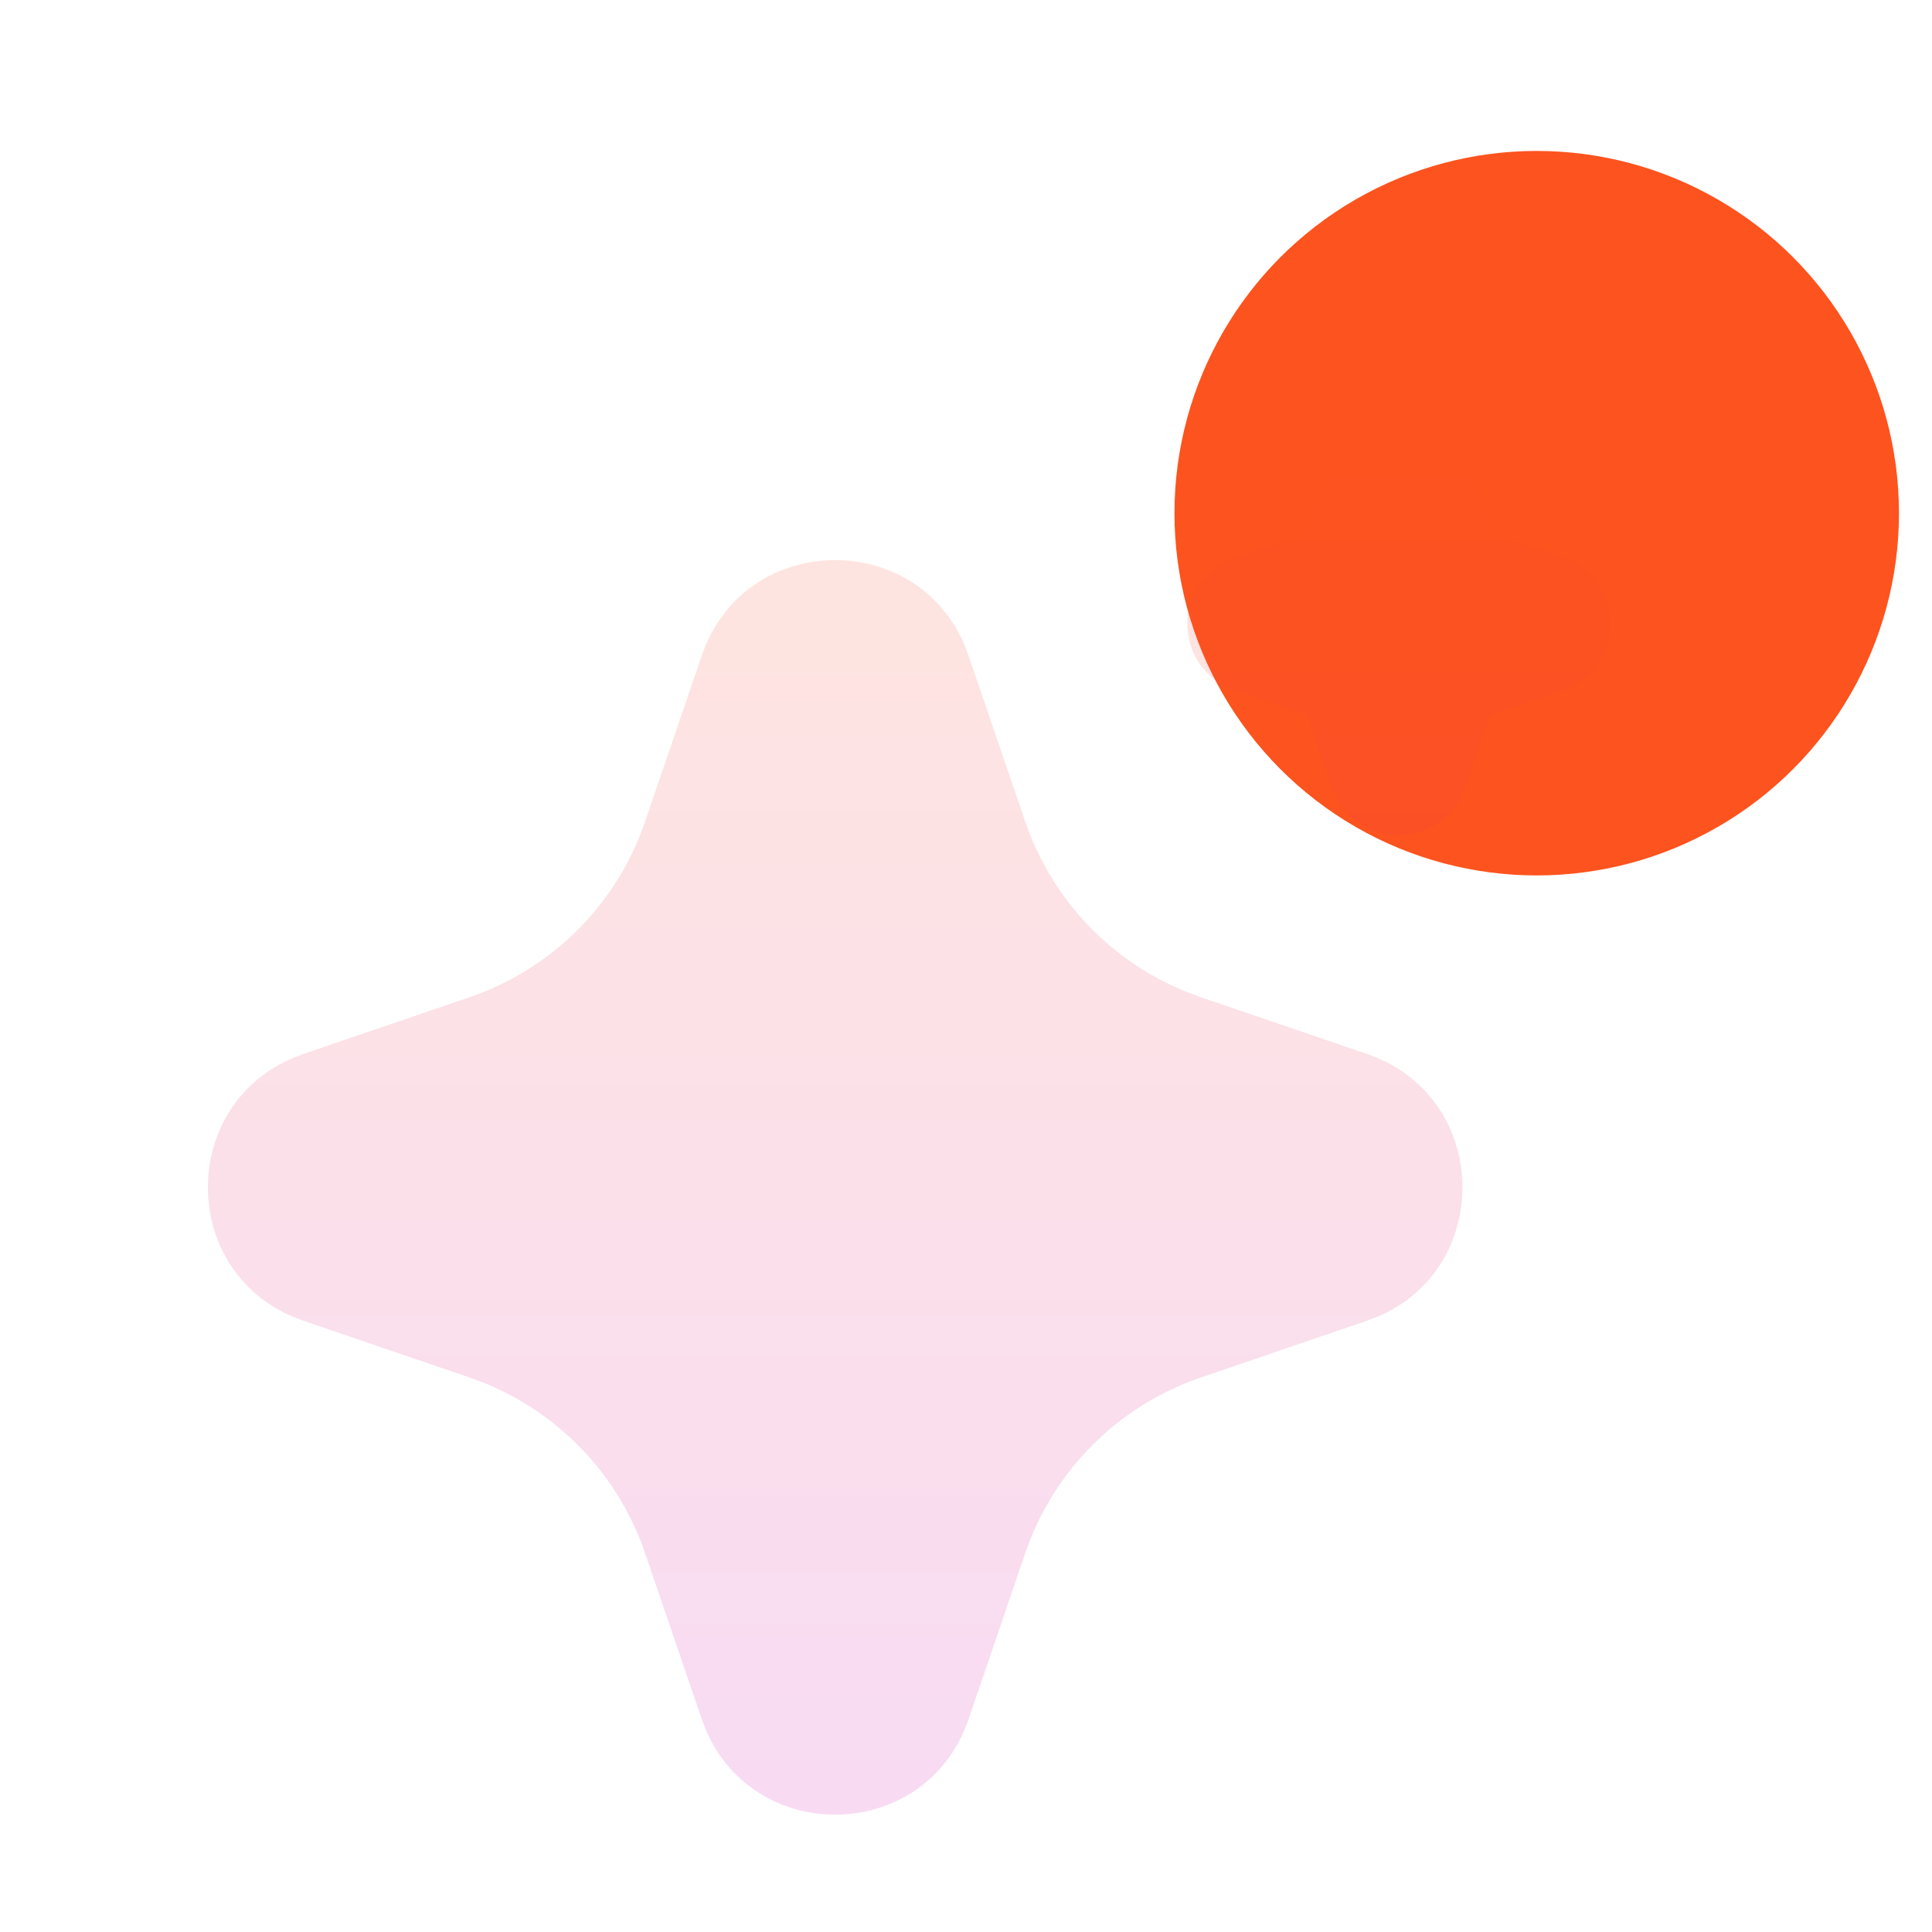
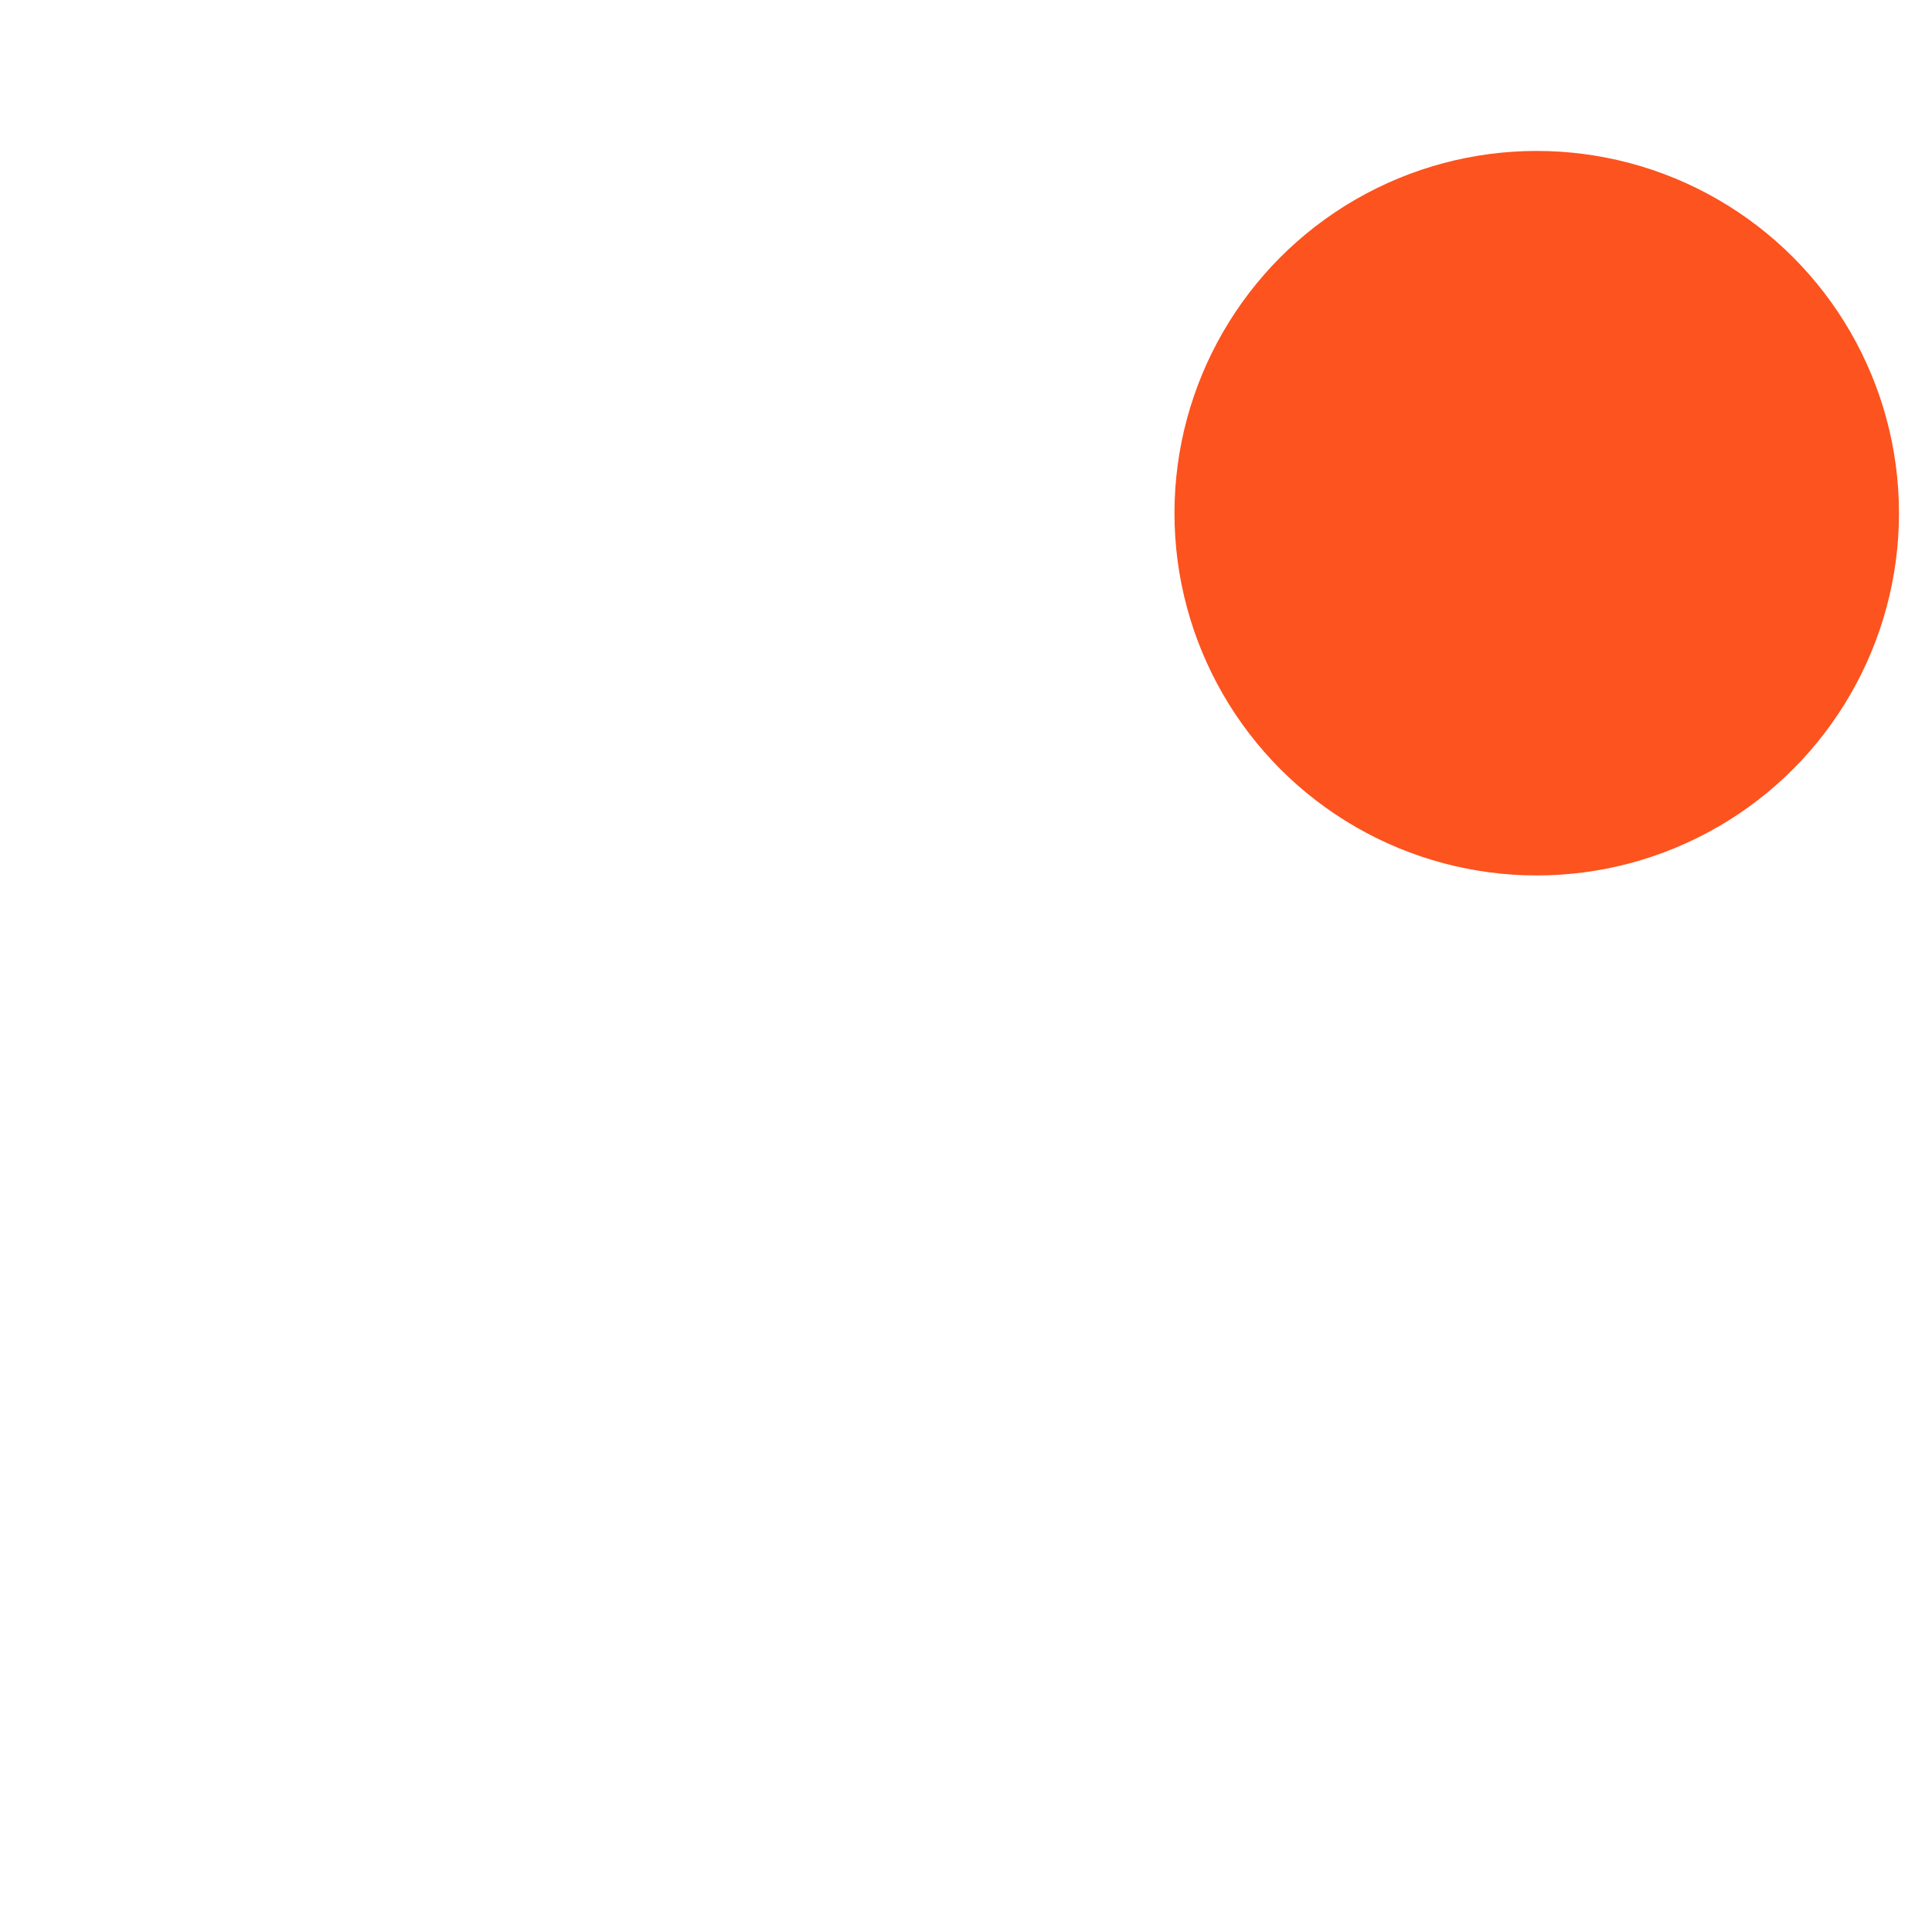
<svg xmlns="http://www.w3.org/2000/svg" width="64" height="64" viewBox="0 0 64 64" fill="none">
  <circle cx="50.906" cy="17" r="12" fill="#FD531E" />
  <g clip-path="url(#clip0_5355_103987)">
    <g clip-path="url(#clip1_5355_103987)">
      <path d="M23.249 21.712C24.644 17.628 30.286 17.505 31.941 21.341L32.081 21.714L33.964 27.221C34.395 28.484 35.093 29.639 36.009 30.61C36.925 31.58 38.038 32.343 39.274 32.846L39.781 33.035L45.287 34.916C49.371 36.312 49.494 41.953 45.661 43.608L45.287 43.748L39.781 45.631C38.517 46.062 37.361 46.759 36.39 47.675C35.419 48.592 34.656 49.705 34.153 50.941L33.964 51.446L32.083 56.955C30.688 61.038 25.046 61.161 23.394 57.328L23.249 56.955L21.368 51.448C20.937 50.184 20.24 49.028 19.324 48.057C18.407 47.087 17.294 46.324 16.058 45.82L15.554 45.631L10.047 43.75C5.961 42.355 5.838 36.713 9.674 35.061L10.047 34.916L15.554 33.035C16.817 32.604 17.972 31.907 18.943 30.991C19.913 30.074 20.676 28.961 21.179 27.725L21.368 27.221L23.249 21.712ZM46.333 13.666C46.769 13.666 47.197 13.789 47.567 14.02C47.938 14.251 48.236 14.581 48.428 14.973L48.54 15.246L49.357 17.64L51.753 18.457C52.19 18.605 52.574 18.881 52.855 19.247C53.136 19.614 53.301 20.056 53.331 20.517C53.36 20.978 53.252 21.438 53.02 21.837C52.788 22.237 52.443 22.559 52.028 22.762L51.753 22.874L49.359 23.691L48.542 26.087C48.393 26.524 48.118 26.907 47.751 27.188C47.384 27.469 46.942 27.634 46.481 27.663C46.02 27.693 45.561 27.584 45.161 27.352C44.762 27.12 44.44 26.775 44.237 26.36L44.125 26.087L43.309 23.693L40.912 22.876C40.475 22.727 40.091 22.452 39.81 22.086C39.529 21.719 39.364 21.277 39.334 20.816C39.305 20.355 39.413 19.895 39.645 19.496C39.877 19.096 40.222 18.774 40.637 18.571L40.912 18.459L43.306 17.642L44.123 15.246C44.28 14.785 44.578 14.385 44.974 14.102C45.37 13.818 45.846 13.666 46.333 13.666Z" fill="url(#paint0_linear_5355_103987)" fill-opacity="0.15" />
    </g>
  </g>
  <defs>
    <linearGradient id="paint0_linear_5355_103987" x1="30.111" y1="13.666" x2="30.111" y2="60.113" gradientUnits="userSpaceOnUse">
      <stop stop-color="#FD531E" />
      <stop offset="1" stop-color="#CE0EAF" />
    </linearGradient>
    <clipPath id="clip0_5355_103987">
-       <rect width="64" height="64" fill="white" />
-     </clipPath>
+       </clipPath>
    <clipPath id="clip1_5355_103987">
      <rect width="58" height="58" fill="white" transform="translate(-1 14)" />
    </clipPath>
  </defs>
</svg>